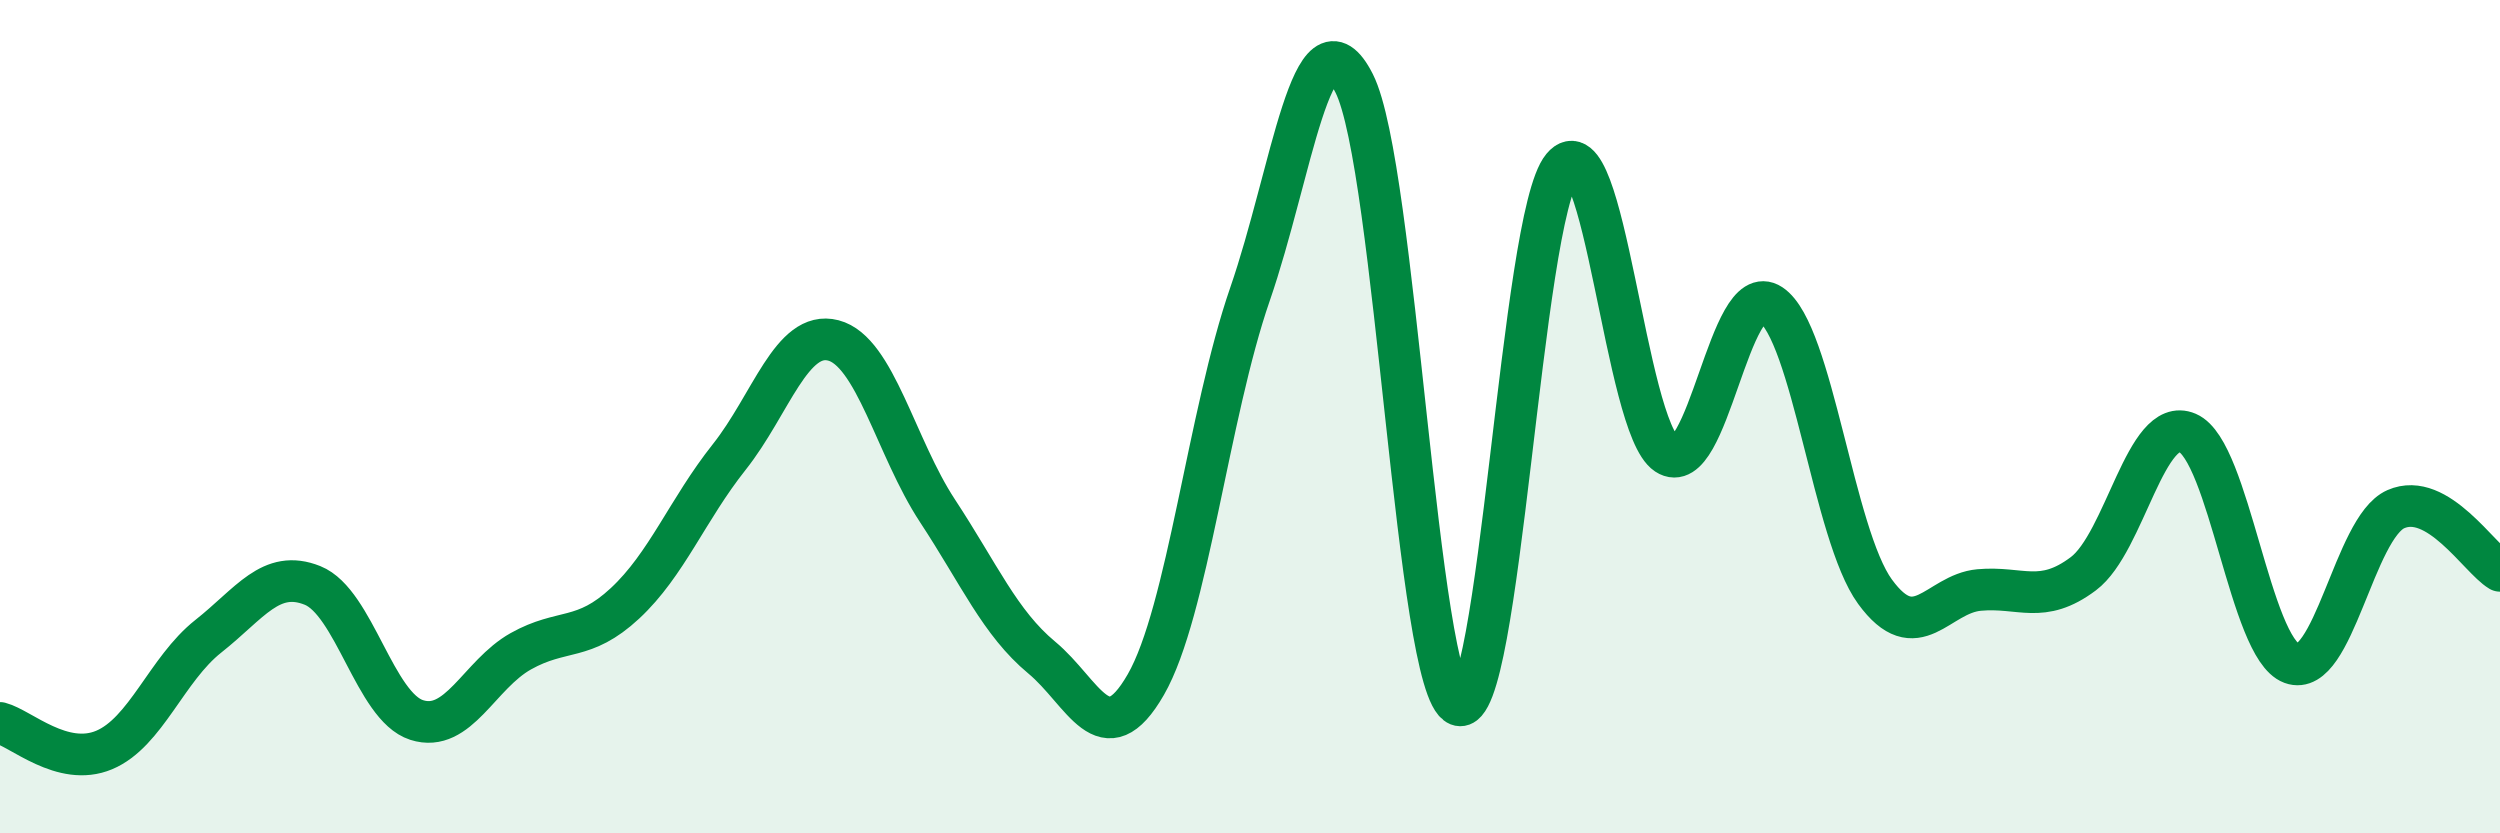
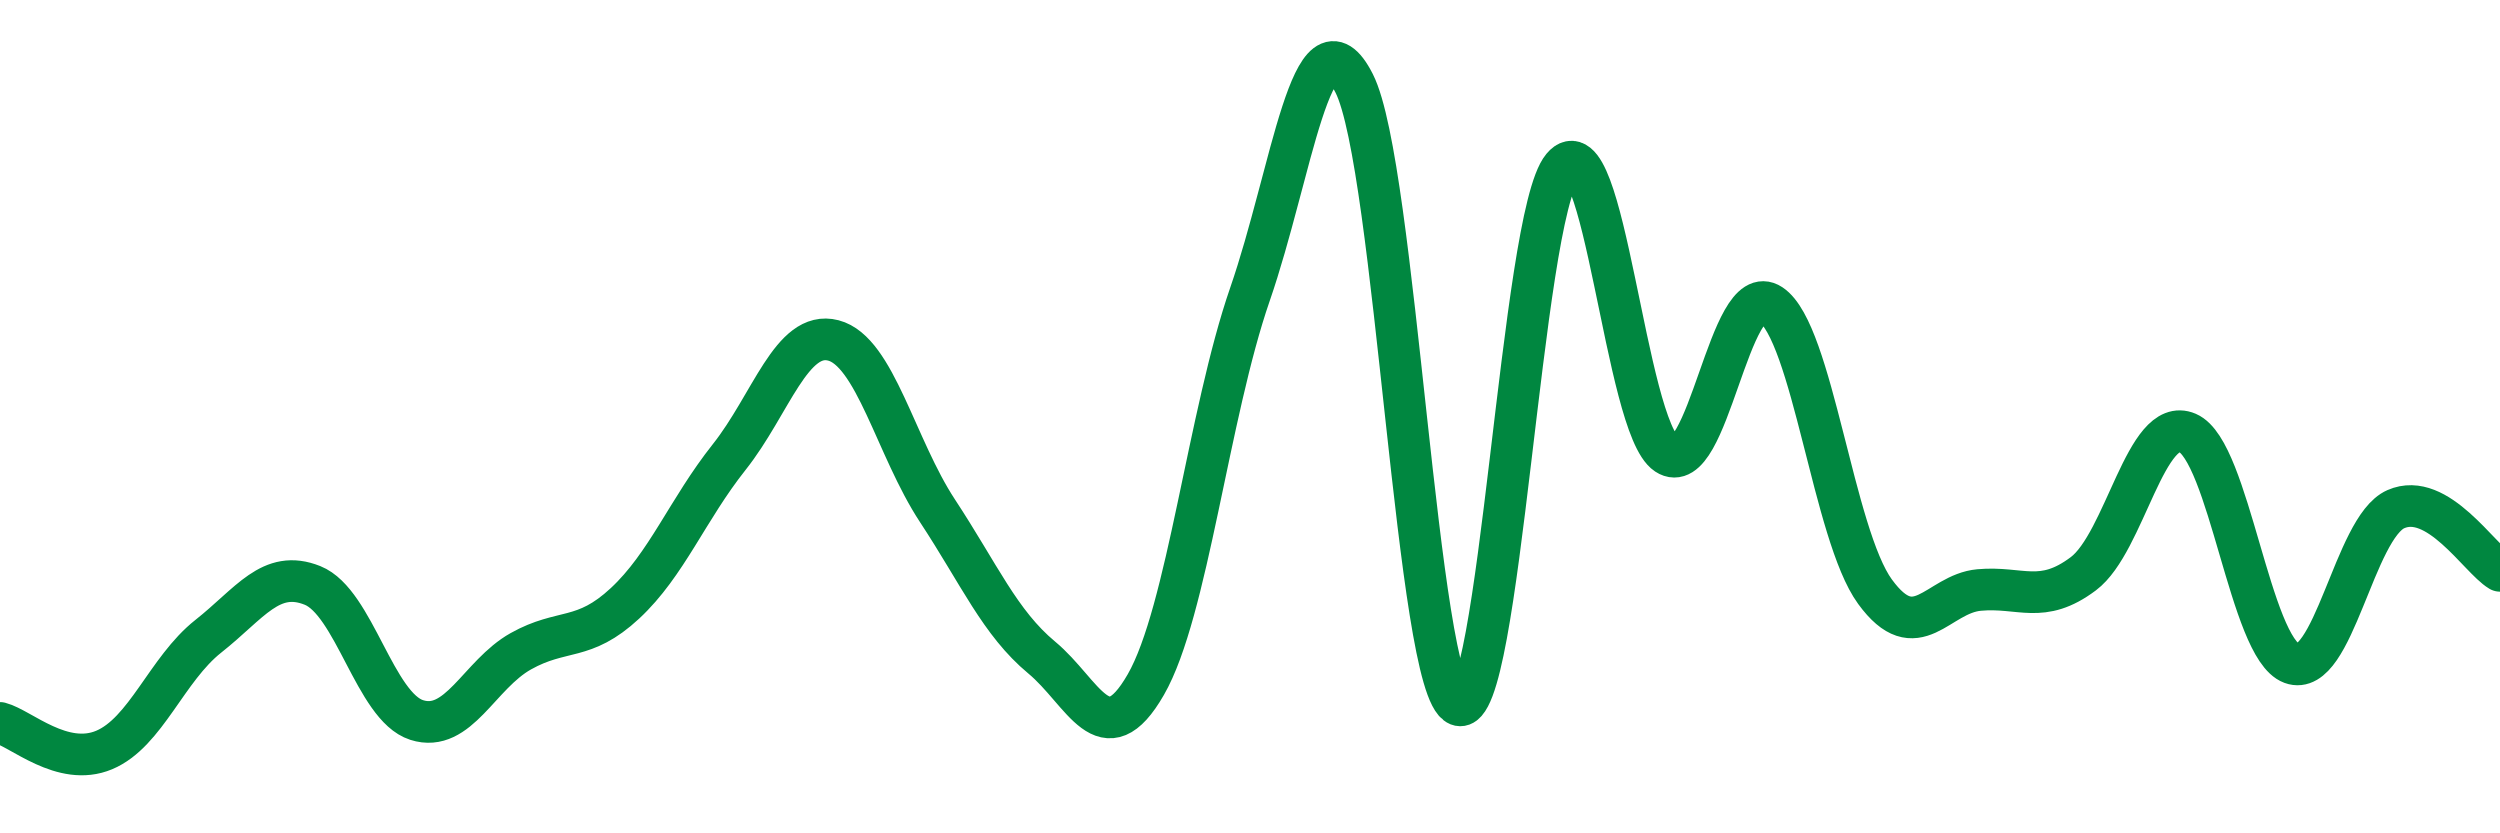
<svg xmlns="http://www.w3.org/2000/svg" width="60" height="20" viewBox="0 0 60 20">
-   <path d="M 0,17.35 C 0.5,17.48 1.5,18.42 2.5,18 C 3.5,17.58 4,16.06 5,15.27 C 6,14.48 6.5,13.65 7.5,14.05 C 8.5,14.45 9,16.96 10,17.28 C 11,17.6 11.5,16.19 12.5,15.63 C 13.5,15.07 14,15.41 15,14.48 C 16,13.55 16.5,12.23 17.5,10.97 C 18.5,9.71 19,7.91 20,8.17 C 21,8.43 21.5,10.74 22.5,12.26 C 23.5,13.78 24,14.95 25,15.78 C 26,16.61 26.5,18.17 27.5,16.43 C 28.5,14.69 29,9.95 30,7.06 C 31,4.17 31.5,0.03 32.5,2 C 33.5,3.97 34,16.52 35,16.92 C 36,17.32 36.5,5.21 37.5,4.01 C 38.5,2.81 39,10.24 40,10.9 C 41,11.56 41.5,6.65 42.5,7.31 C 43.5,7.97 44,12.83 45,14.2 C 46,15.57 46.5,14.25 47.5,14.16 C 48.5,14.07 49,14.52 50,13.77 C 51,13.02 51.5,9.96 52.5,10.39 C 53.5,10.82 54,15.55 55,15.92 C 56,16.29 56.5,12.66 57.5,12.22 C 58.5,11.78 59.5,13.4 60,13.7L60 20L0 20Z" fill="#008740" opacity="0.1" stroke-linecap="round" stroke-linejoin="round" />
  <path d="M 0,17.35 C 0.5,17.48 1.5,18.42 2.5,18 C 3.5,17.58 4,16.06 5,15.27 C 6,14.48 6.5,13.65 7.5,14.05 C 8.5,14.45 9,16.96 10,17.28 C 11,17.6 11.5,16.19 12.5,15.63 C 13.5,15.07 14,15.41 15,14.48 C 16,13.55 16.5,12.23 17.5,10.97 C 18.5,9.71 19,7.91 20,8.17 C 21,8.43 21.5,10.74 22.5,12.26 C 23.5,13.78 24,14.95 25,15.78 C 26,16.61 26.5,18.17 27.5,16.43 C 28.5,14.69 29,9.95 30,7.06 C 31,4.17 31.5,0.03 32.5,2 C 33.5,3.97 34,16.52 35,16.92 C 36,17.32 36.5,5.21 37.5,4.01 C 38.5,2.81 39,10.24 40,10.9 C 41,11.56 41.5,6.65 42.5,7.31 C 43.5,7.97 44,12.83 45,14.2 C 46,15.57 46.5,14.25 47.5,14.16 C 48.5,14.07 49,14.52 50,13.77 C 51,13.02 51.5,9.96 52.5,10.39 C 53.5,10.82 54,15.55 55,15.92 C 56,16.29 56.5,12.66 57.5,12.22 C 58.5,11.78 59.5,13.4 60,13.7" stroke="#008740" stroke-width="1" fill="none" stroke-linecap="round" stroke-linejoin="round" />
</svg>